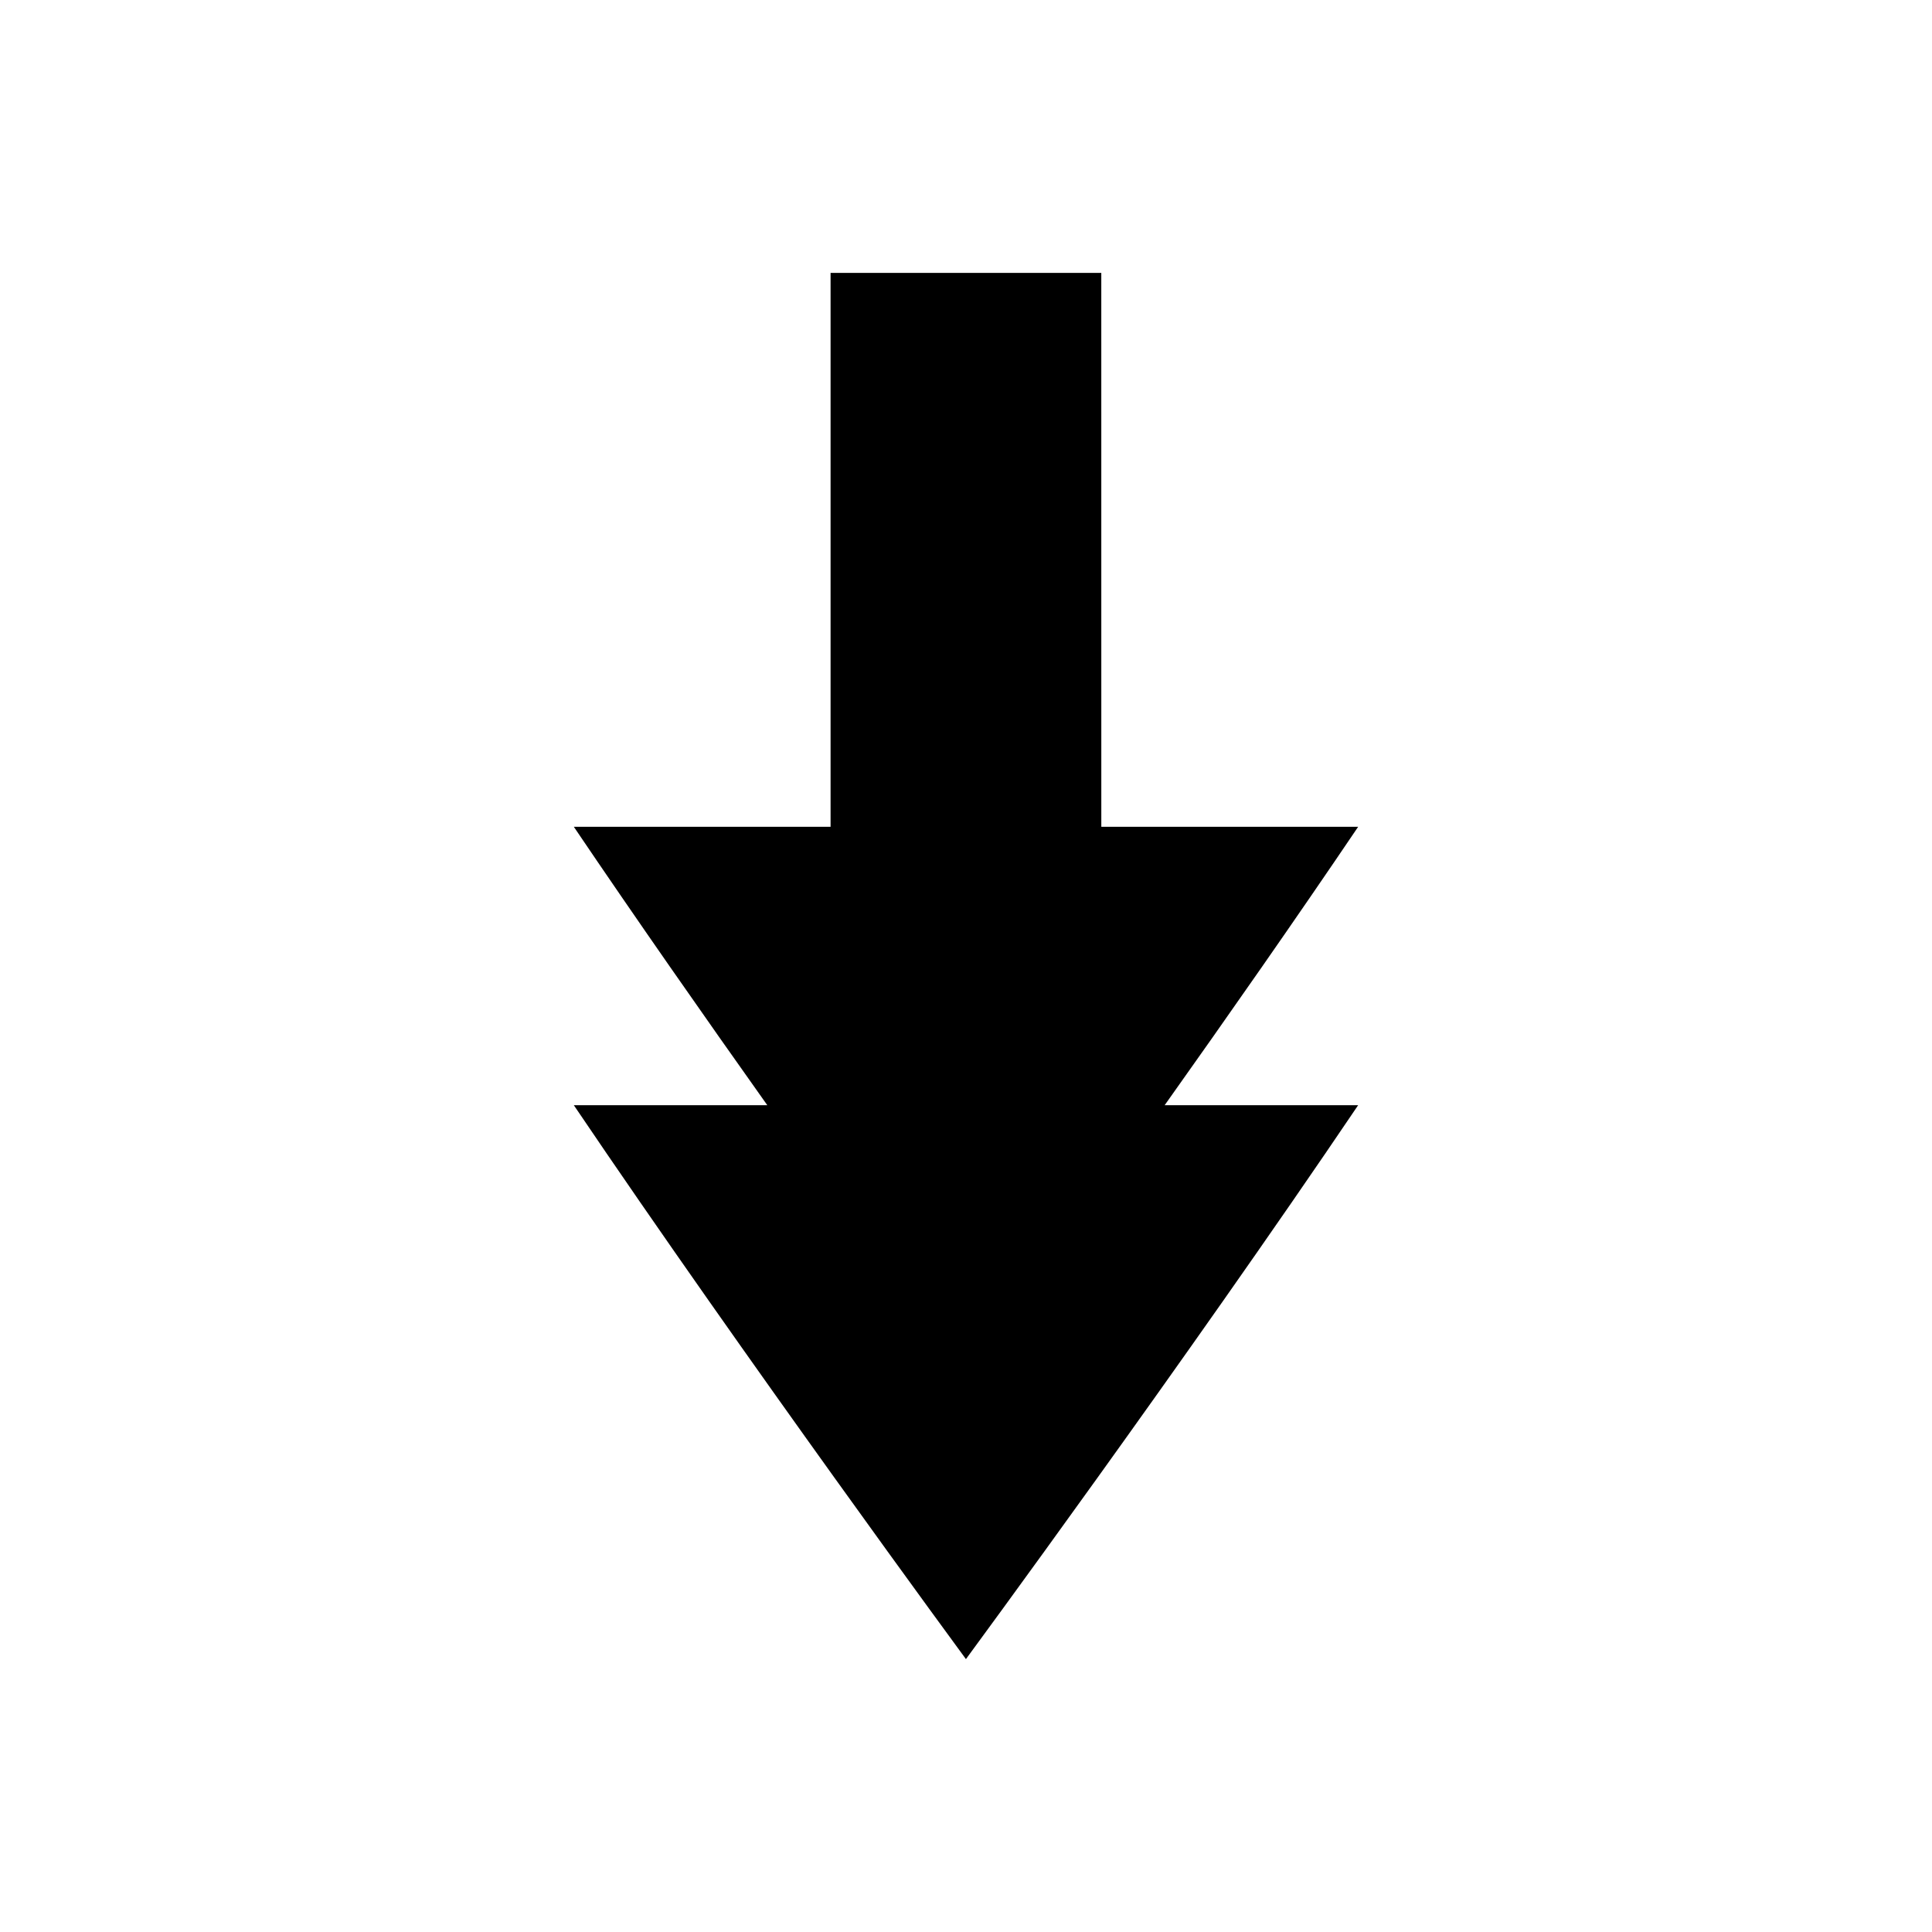
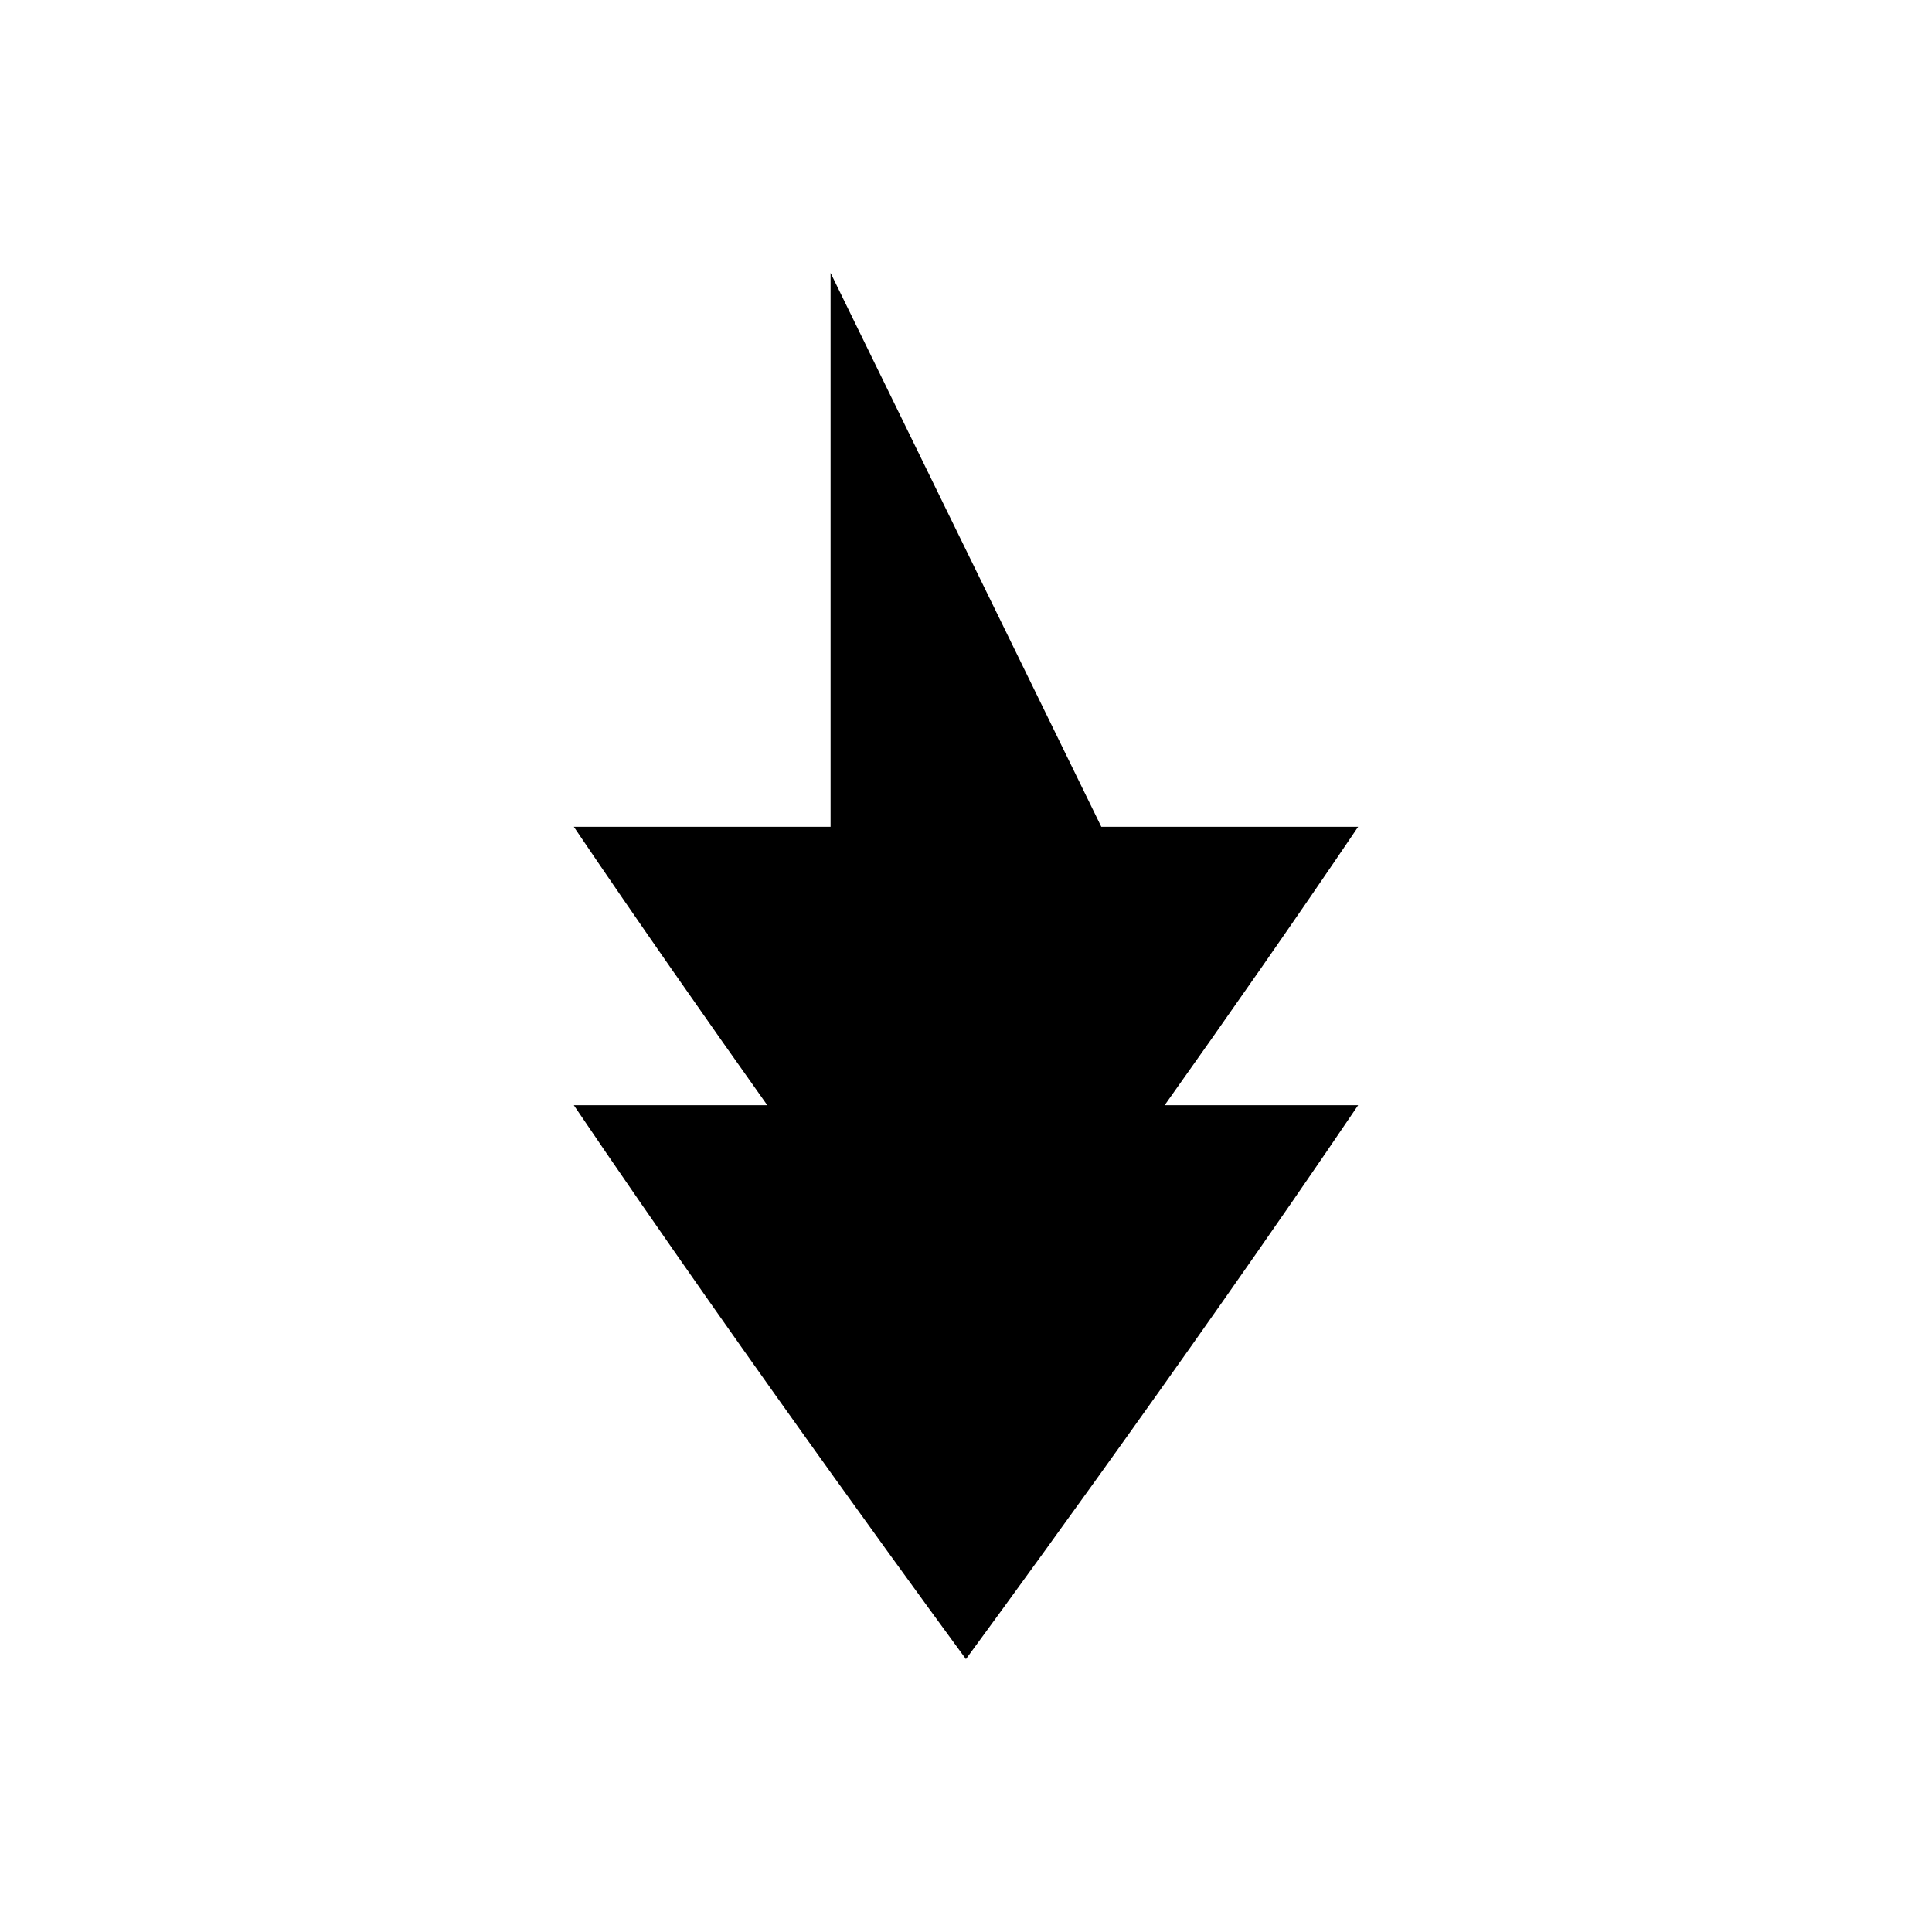
<svg xmlns="http://www.w3.org/2000/svg" fill="#000000" width="800px" height="800px" version="1.1" viewBox="144 144 512 512">
-   <path d="m435.86 363.11h68.062c-16.613 24.582-34.809 50.59-51.277 73.781h51.277c-45.891 67.926-103.94 146.79-103.94 146.79s-58.012-78.883-103.91-146.79h51.27c-16.465-23.195-34.656-49.199-51.27-73.781h68.039v-146.79h71.742z" />
+   <path d="m435.86 363.11h68.062c-16.613 24.582-34.809 50.59-51.277 73.781h51.277c-45.891 67.926-103.94 146.79-103.94 146.79s-58.012-78.883-103.91-146.79h51.27c-16.465-23.195-34.656-49.199-51.27-73.781h68.039v-146.79z" />
</svg>